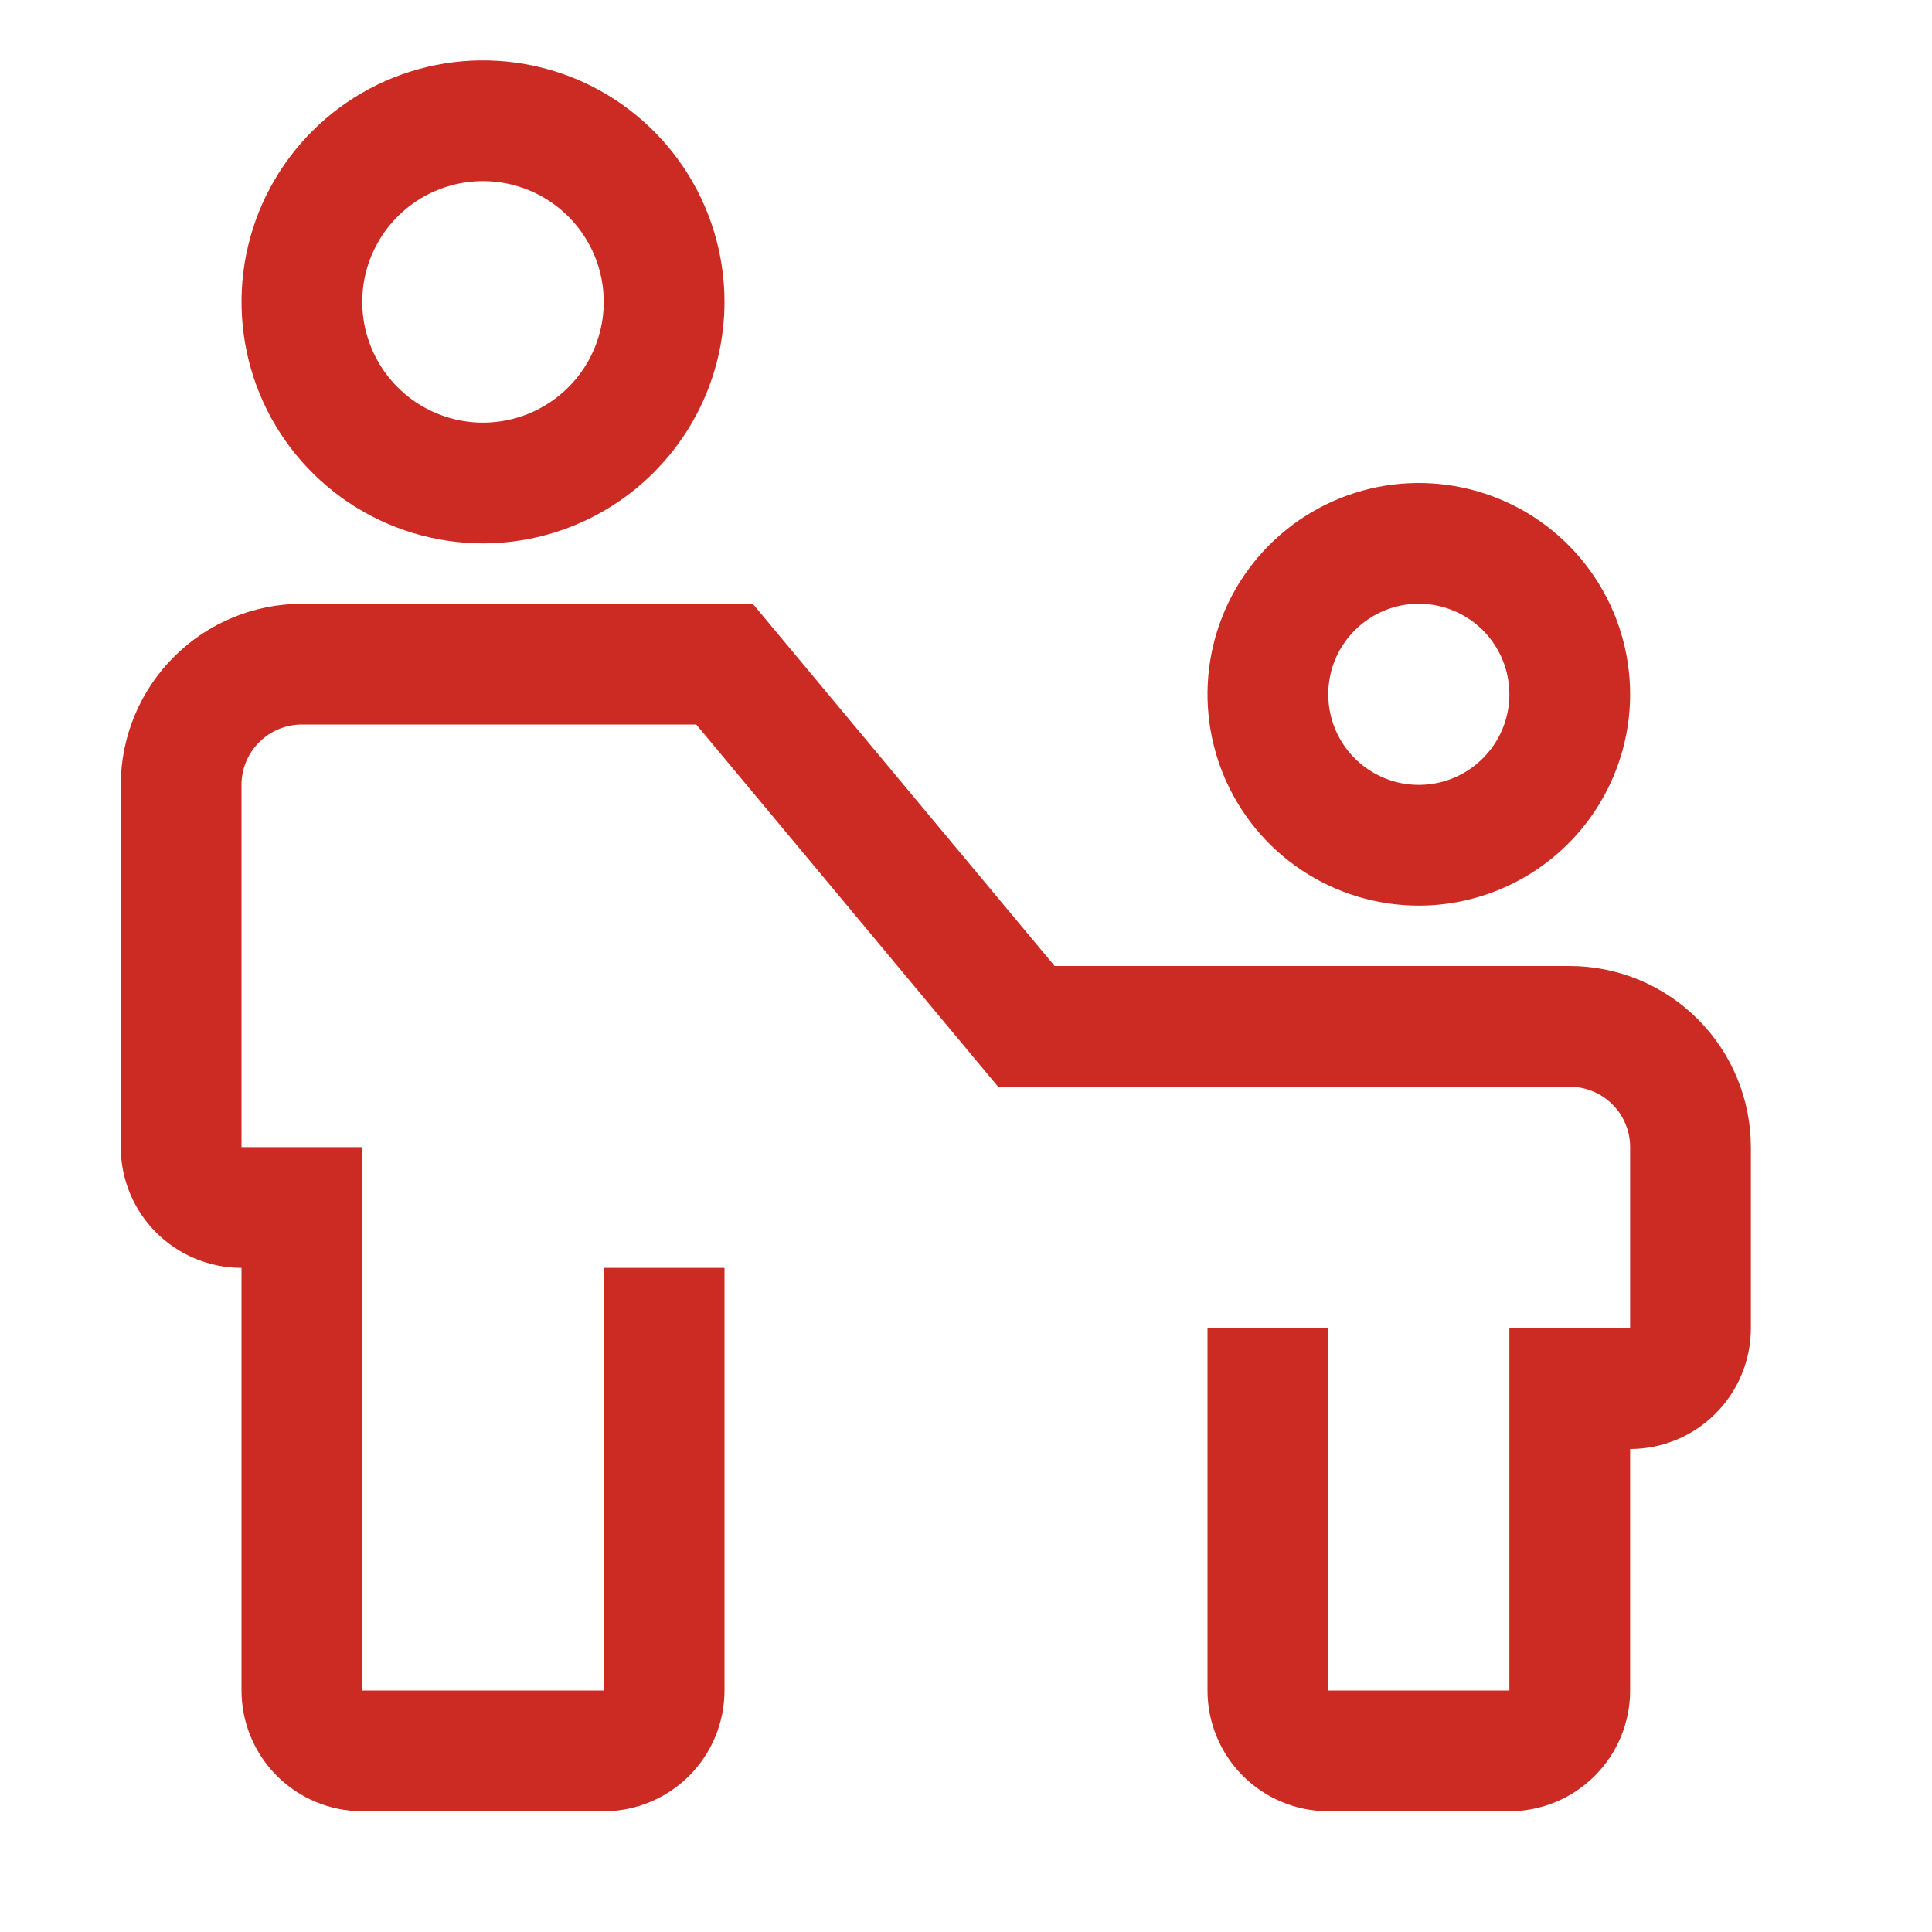
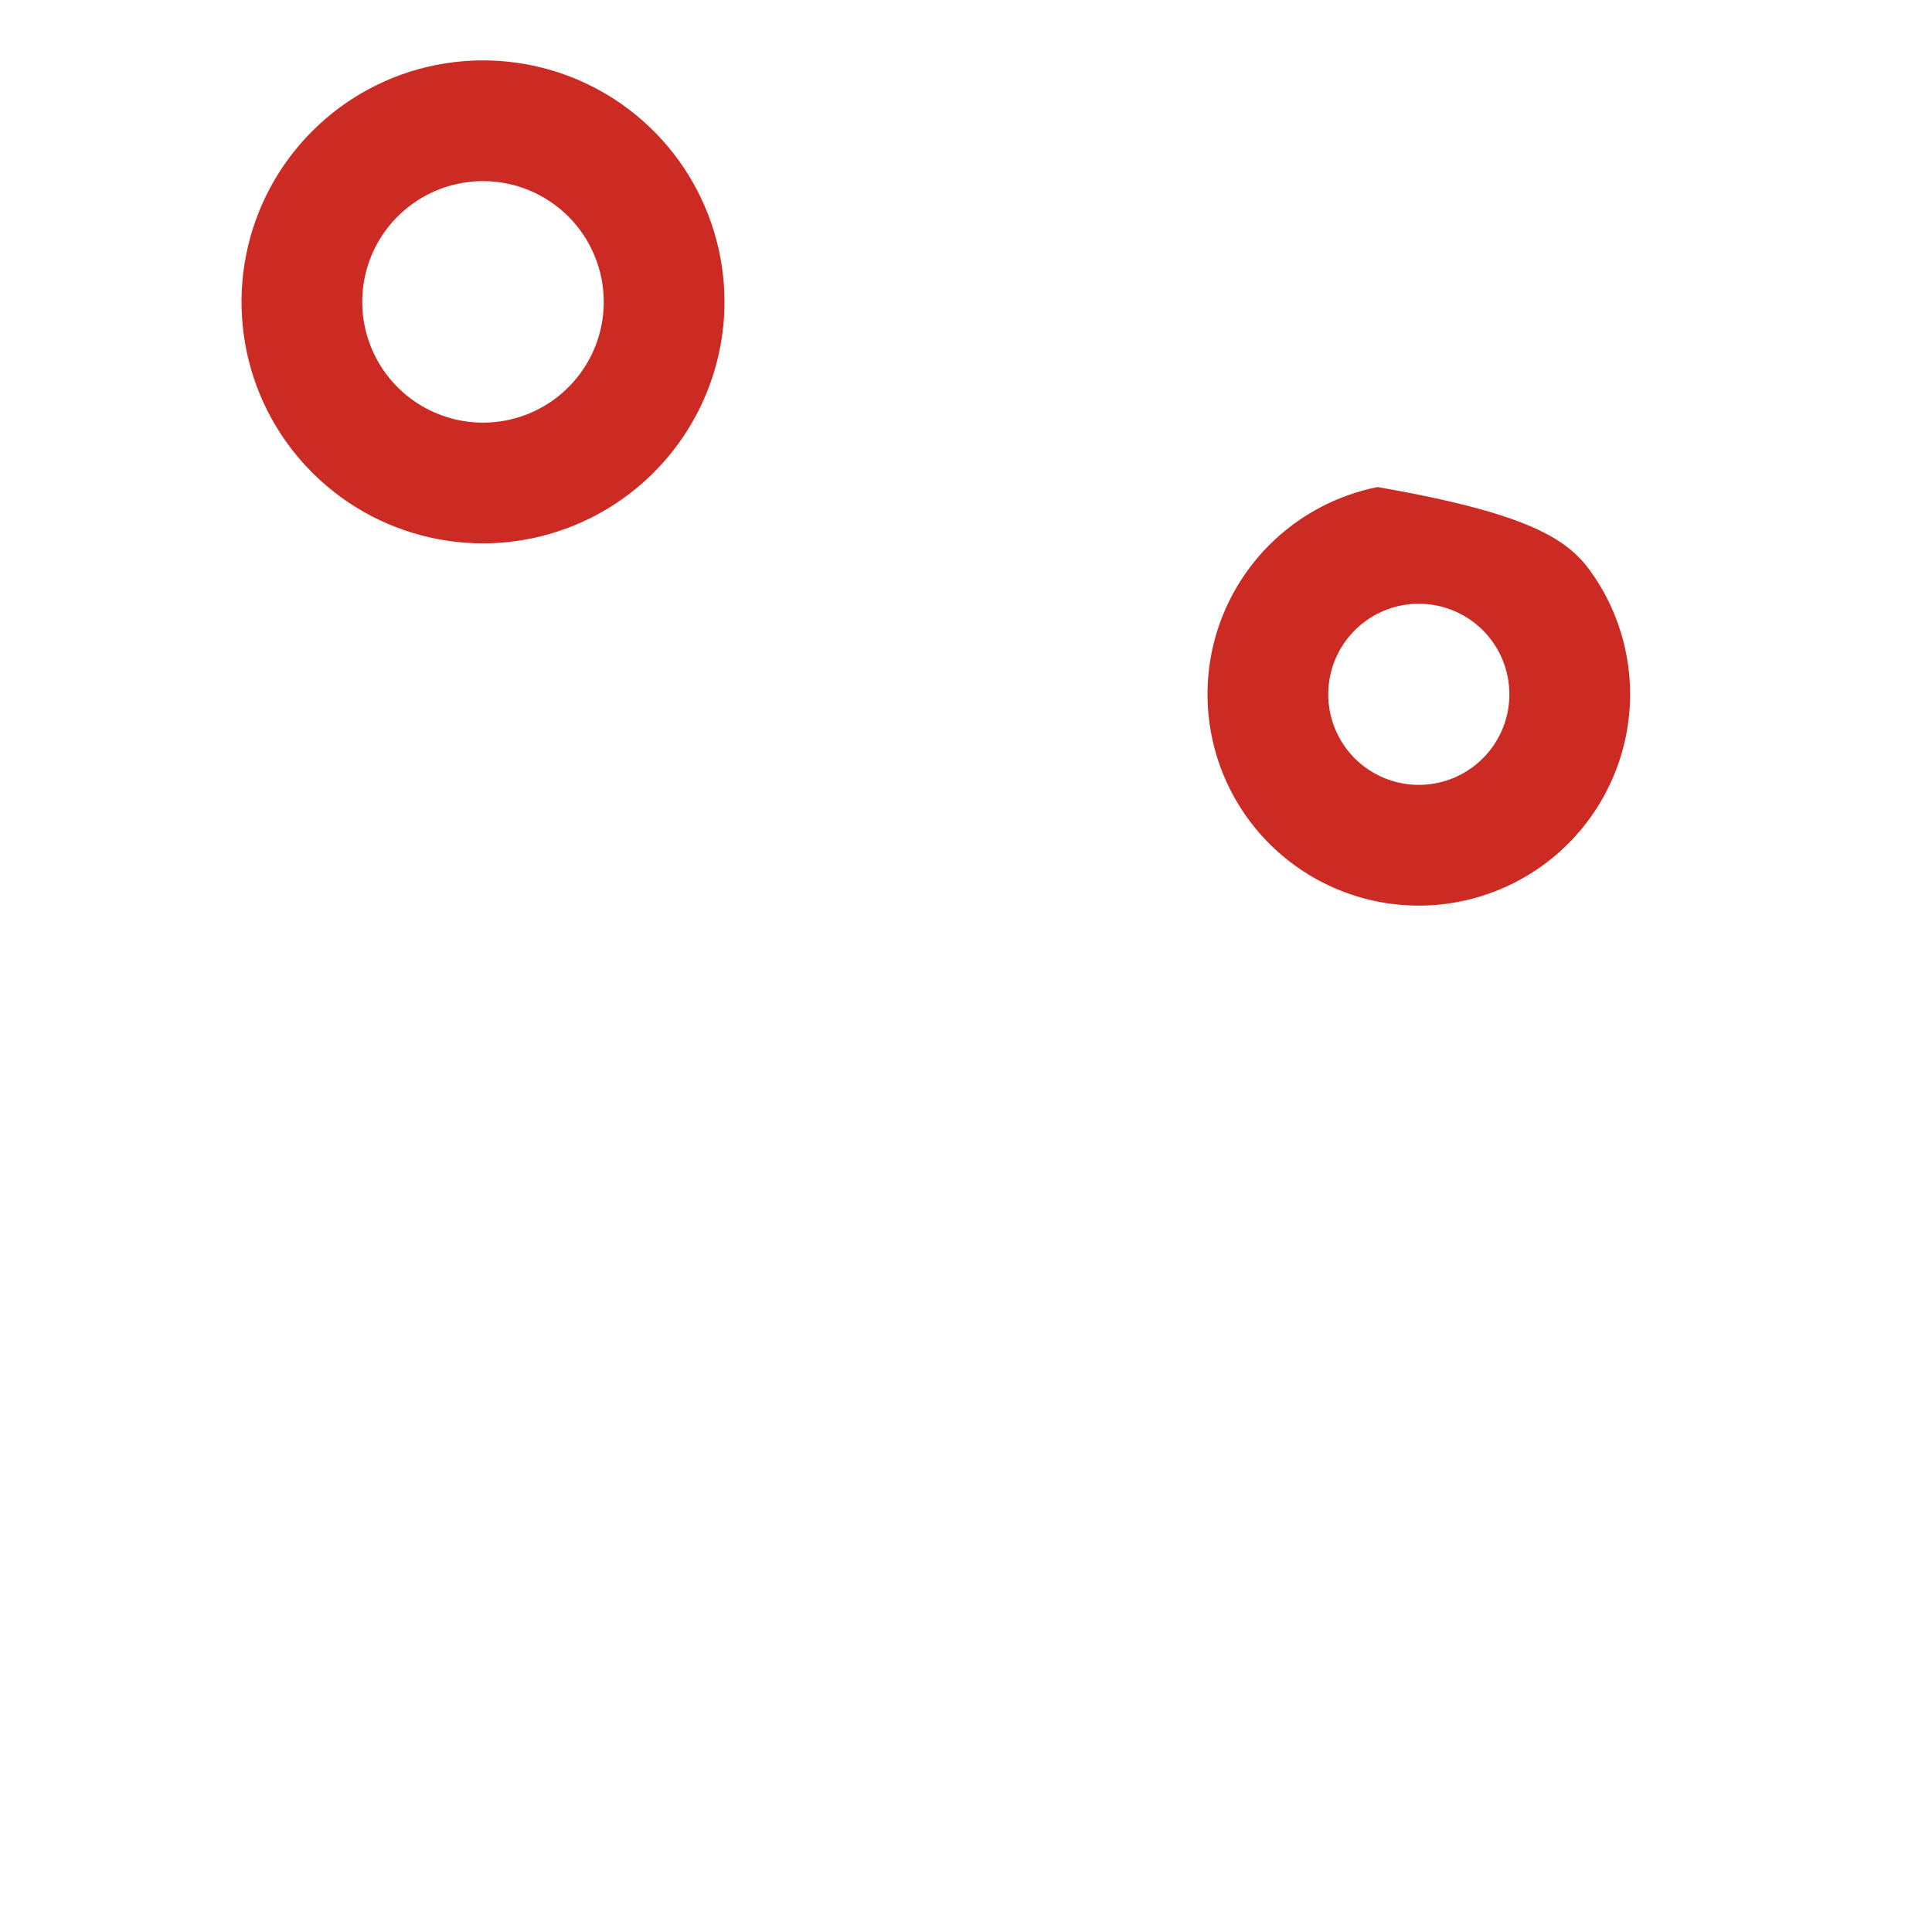
<svg xmlns="http://www.w3.org/2000/svg" width="32" height="32" viewBox="0 0 32 32" fill="none">
-   <path d="M26 16H17.468L12.468 10H5C4.205 10.001 3.442 10.317 2.88 10.88C2.317 11.442 2.001 12.205 2 13V19C2 19.53 2.211 20.039 2.586 20.414C2.961 20.789 3.47 21 4 21V28C4 28.53 4.211 29.039 4.586 29.414C4.961 29.789 5.47 30 6 30H10C10.53 30 11.039 29.789 11.414 29.414C11.789 29.039 12 28.53 12 28V21H10V28H6V19H4V13C4 12.735 4.105 12.48 4.293 12.293C4.48 12.105 4.735 12 5 12H11.532L16.532 18H26C26.265 18 26.52 18.105 26.707 18.293C26.895 18.48 27 18.735 27 19V22H25V28H22V22H20V28C20 28.53 20.211 29.039 20.586 29.414C20.961 29.789 21.47 30 22 30H25C25.53 30 26.039 29.789 26.414 29.414C26.789 29.039 27 28.53 27 28V24C27.53 24 28.039 23.789 28.414 23.414C28.789 23.039 29 22.53 29 22V19C28.999 18.205 28.683 17.442 28.12 16.88C27.558 16.317 26.795 16.001 26 16Z" fill="#CC2B24" />
-   <path d="M23.5 15C22.808 15 22.131 14.795 21.555 14.41C20.98 14.026 20.531 13.479 20.266 12.839C20.002 12.2 19.932 11.496 20.067 10.817C20.202 10.138 20.536 9.515 21.025 9.025C21.515 8.536 22.138 8.202 22.817 8.067C23.496 7.932 24.2 8.002 24.839 8.266C25.479 8.531 26.026 8.98 26.41 9.556C26.795 10.131 27 10.808 27 11.5C26.999 12.428 26.63 13.318 25.974 13.974C25.318 14.63 24.428 14.999 23.5 15ZM23.5 10C23.203 10 22.913 10.088 22.667 10.253C22.42 10.418 22.228 10.652 22.114 10.926C22.001 11.2 21.971 11.502 22.029 11.793C22.087 12.084 22.23 12.351 22.439 12.561C22.649 12.77 22.916 12.913 23.207 12.971C23.498 13.029 23.8 12.999 24.074 12.886C24.348 12.772 24.582 12.58 24.747 12.333C24.912 12.087 25 11.797 25 11.5C25 11.102 24.842 10.721 24.561 10.439C24.279 10.158 23.898 10 23.5 10ZM8 9C7.209 9 6.436 8.765 5.778 8.326C5.12 7.886 4.607 7.262 4.304 6.531C4.002 5.8 3.923 4.996 4.077 4.22C4.231 3.444 4.612 2.731 5.172 2.172C5.731 1.612 6.444 1.231 7.22 1.077C7.996 0.923 8.8 1.002 9.531 1.304C10.262 1.607 10.886 2.12 11.326 2.778C11.765 3.436 12 4.209 12 5C11.999 6.061 11.577 7.077 10.827 7.827C10.077 8.577 9.061 8.999 8 9ZM8 3C7.604 3 7.218 3.117 6.889 3.337C6.56 3.557 6.304 3.869 6.152 4.235C6.001 4.6 5.961 5.002 6.038 5.39C6.116 5.778 6.306 6.135 6.586 6.414C6.865 6.694 7.222 6.884 7.61 6.962C7.998 7.039 8.4 6.999 8.765 6.848C9.131 6.696 9.443 6.44 9.663 6.111C9.883 5.782 10 5.396 10 5C10 4.47 9.789 3.961 9.414 3.586C9.039 3.211 8.53 3 8 3Z" fill="#CC2B24" />
+   <path d="M23.5 15C22.808 15 22.131 14.795 21.555 14.41C20.98 14.026 20.531 13.479 20.266 12.839C20.002 12.2 19.932 11.496 20.067 10.817C20.202 10.138 20.536 9.515 21.025 9.025C21.515 8.536 22.138 8.202 22.817 8.067C25.479 8.531 26.026 8.98 26.41 9.556C26.795 10.131 27 10.808 27 11.5C26.999 12.428 26.63 13.318 25.974 13.974C25.318 14.63 24.428 14.999 23.5 15ZM23.5 10C23.203 10 22.913 10.088 22.667 10.253C22.42 10.418 22.228 10.652 22.114 10.926C22.001 11.2 21.971 11.502 22.029 11.793C22.087 12.084 22.23 12.351 22.439 12.561C22.649 12.77 22.916 12.913 23.207 12.971C23.498 13.029 23.8 12.999 24.074 12.886C24.348 12.772 24.582 12.58 24.747 12.333C24.912 12.087 25 11.797 25 11.5C25 11.102 24.842 10.721 24.561 10.439C24.279 10.158 23.898 10 23.5 10ZM8 9C7.209 9 6.436 8.765 5.778 8.326C5.12 7.886 4.607 7.262 4.304 6.531C4.002 5.8 3.923 4.996 4.077 4.22C4.231 3.444 4.612 2.731 5.172 2.172C5.731 1.612 6.444 1.231 7.22 1.077C7.996 0.923 8.8 1.002 9.531 1.304C10.262 1.607 10.886 2.12 11.326 2.778C11.765 3.436 12 4.209 12 5C11.999 6.061 11.577 7.077 10.827 7.827C10.077 8.577 9.061 8.999 8 9ZM8 3C7.604 3 7.218 3.117 6.889 3.337C6.56 3.557 6.304 3.869 6.152 4.235C6.001 4.6 5.961 5.002 6.038 5.39C6.116 5.778 6.306 6.135 6.586 6.414C6.865 6.694 7.222 6.884 7.61 6.962C7.998 7.039 8.4 6.999 8.765 6.848C9.131 6.696 9.443 6.44 9.663 6.111C9.883 5.782 10 5.396 10 5C10 4.47 9.789 3.961 9.414 3.586C9.039 3.211 8.53 3 8 3Z" fill="#CC2B24" />
</svg>